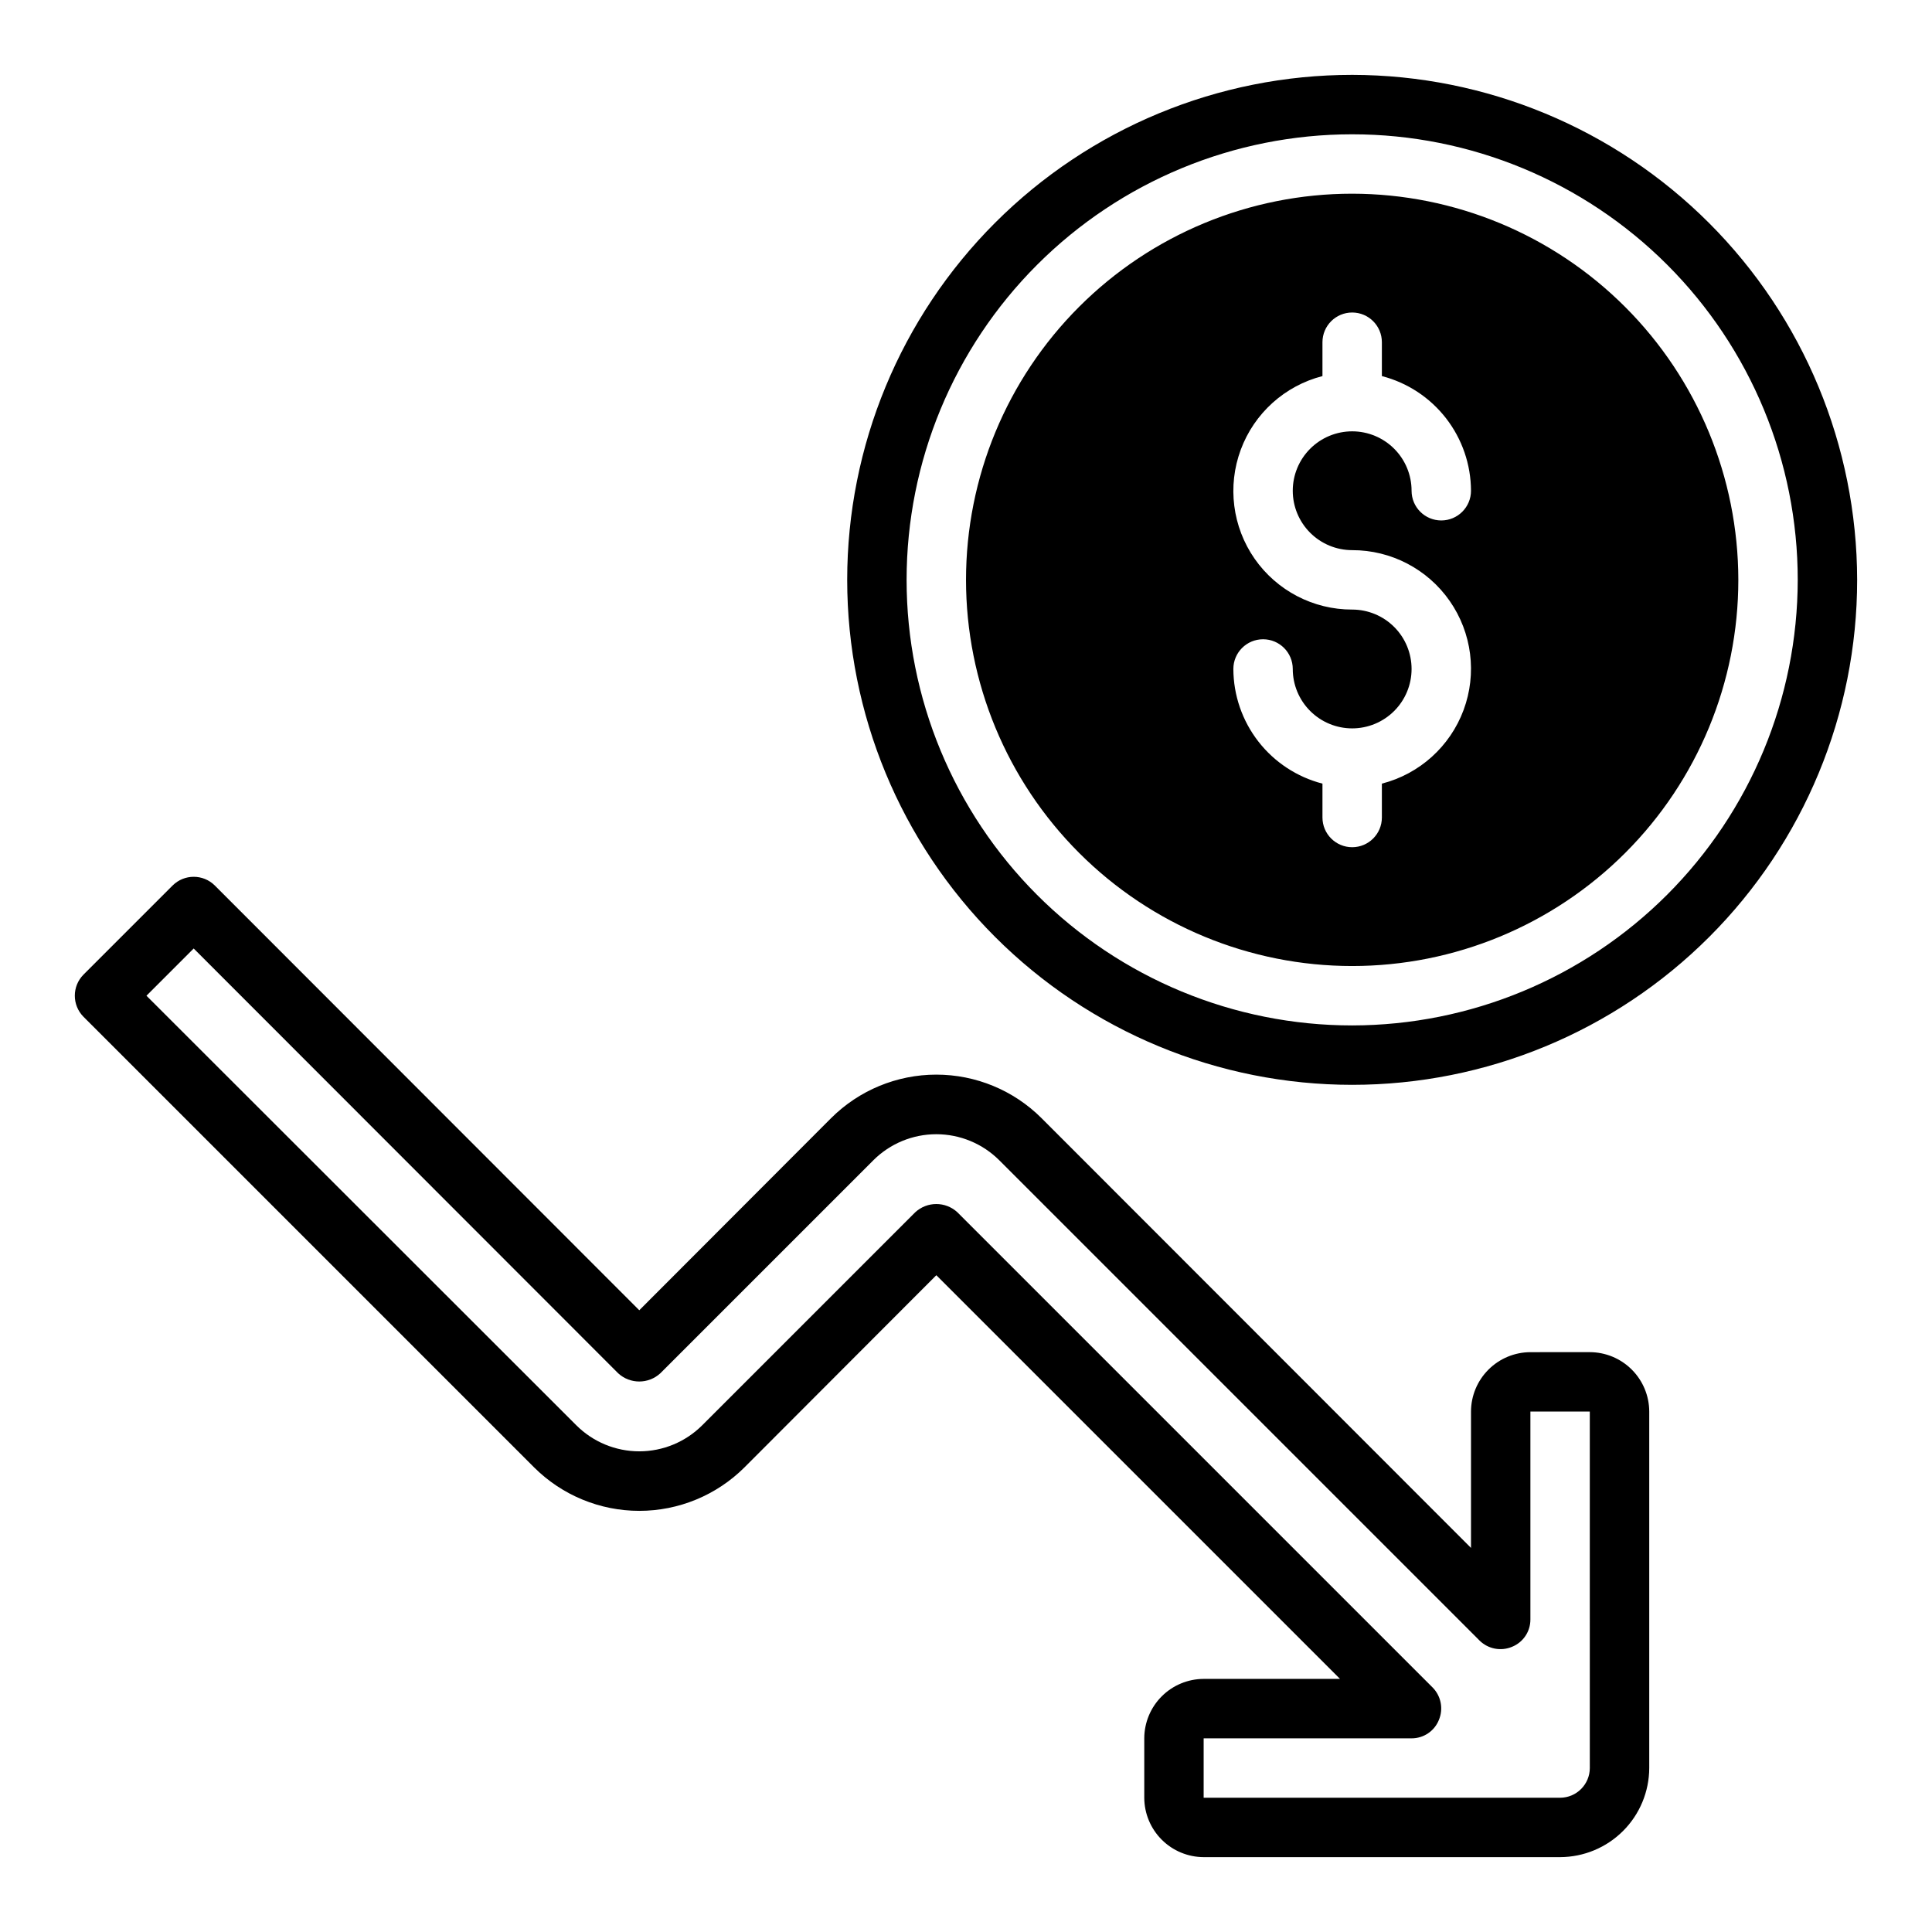
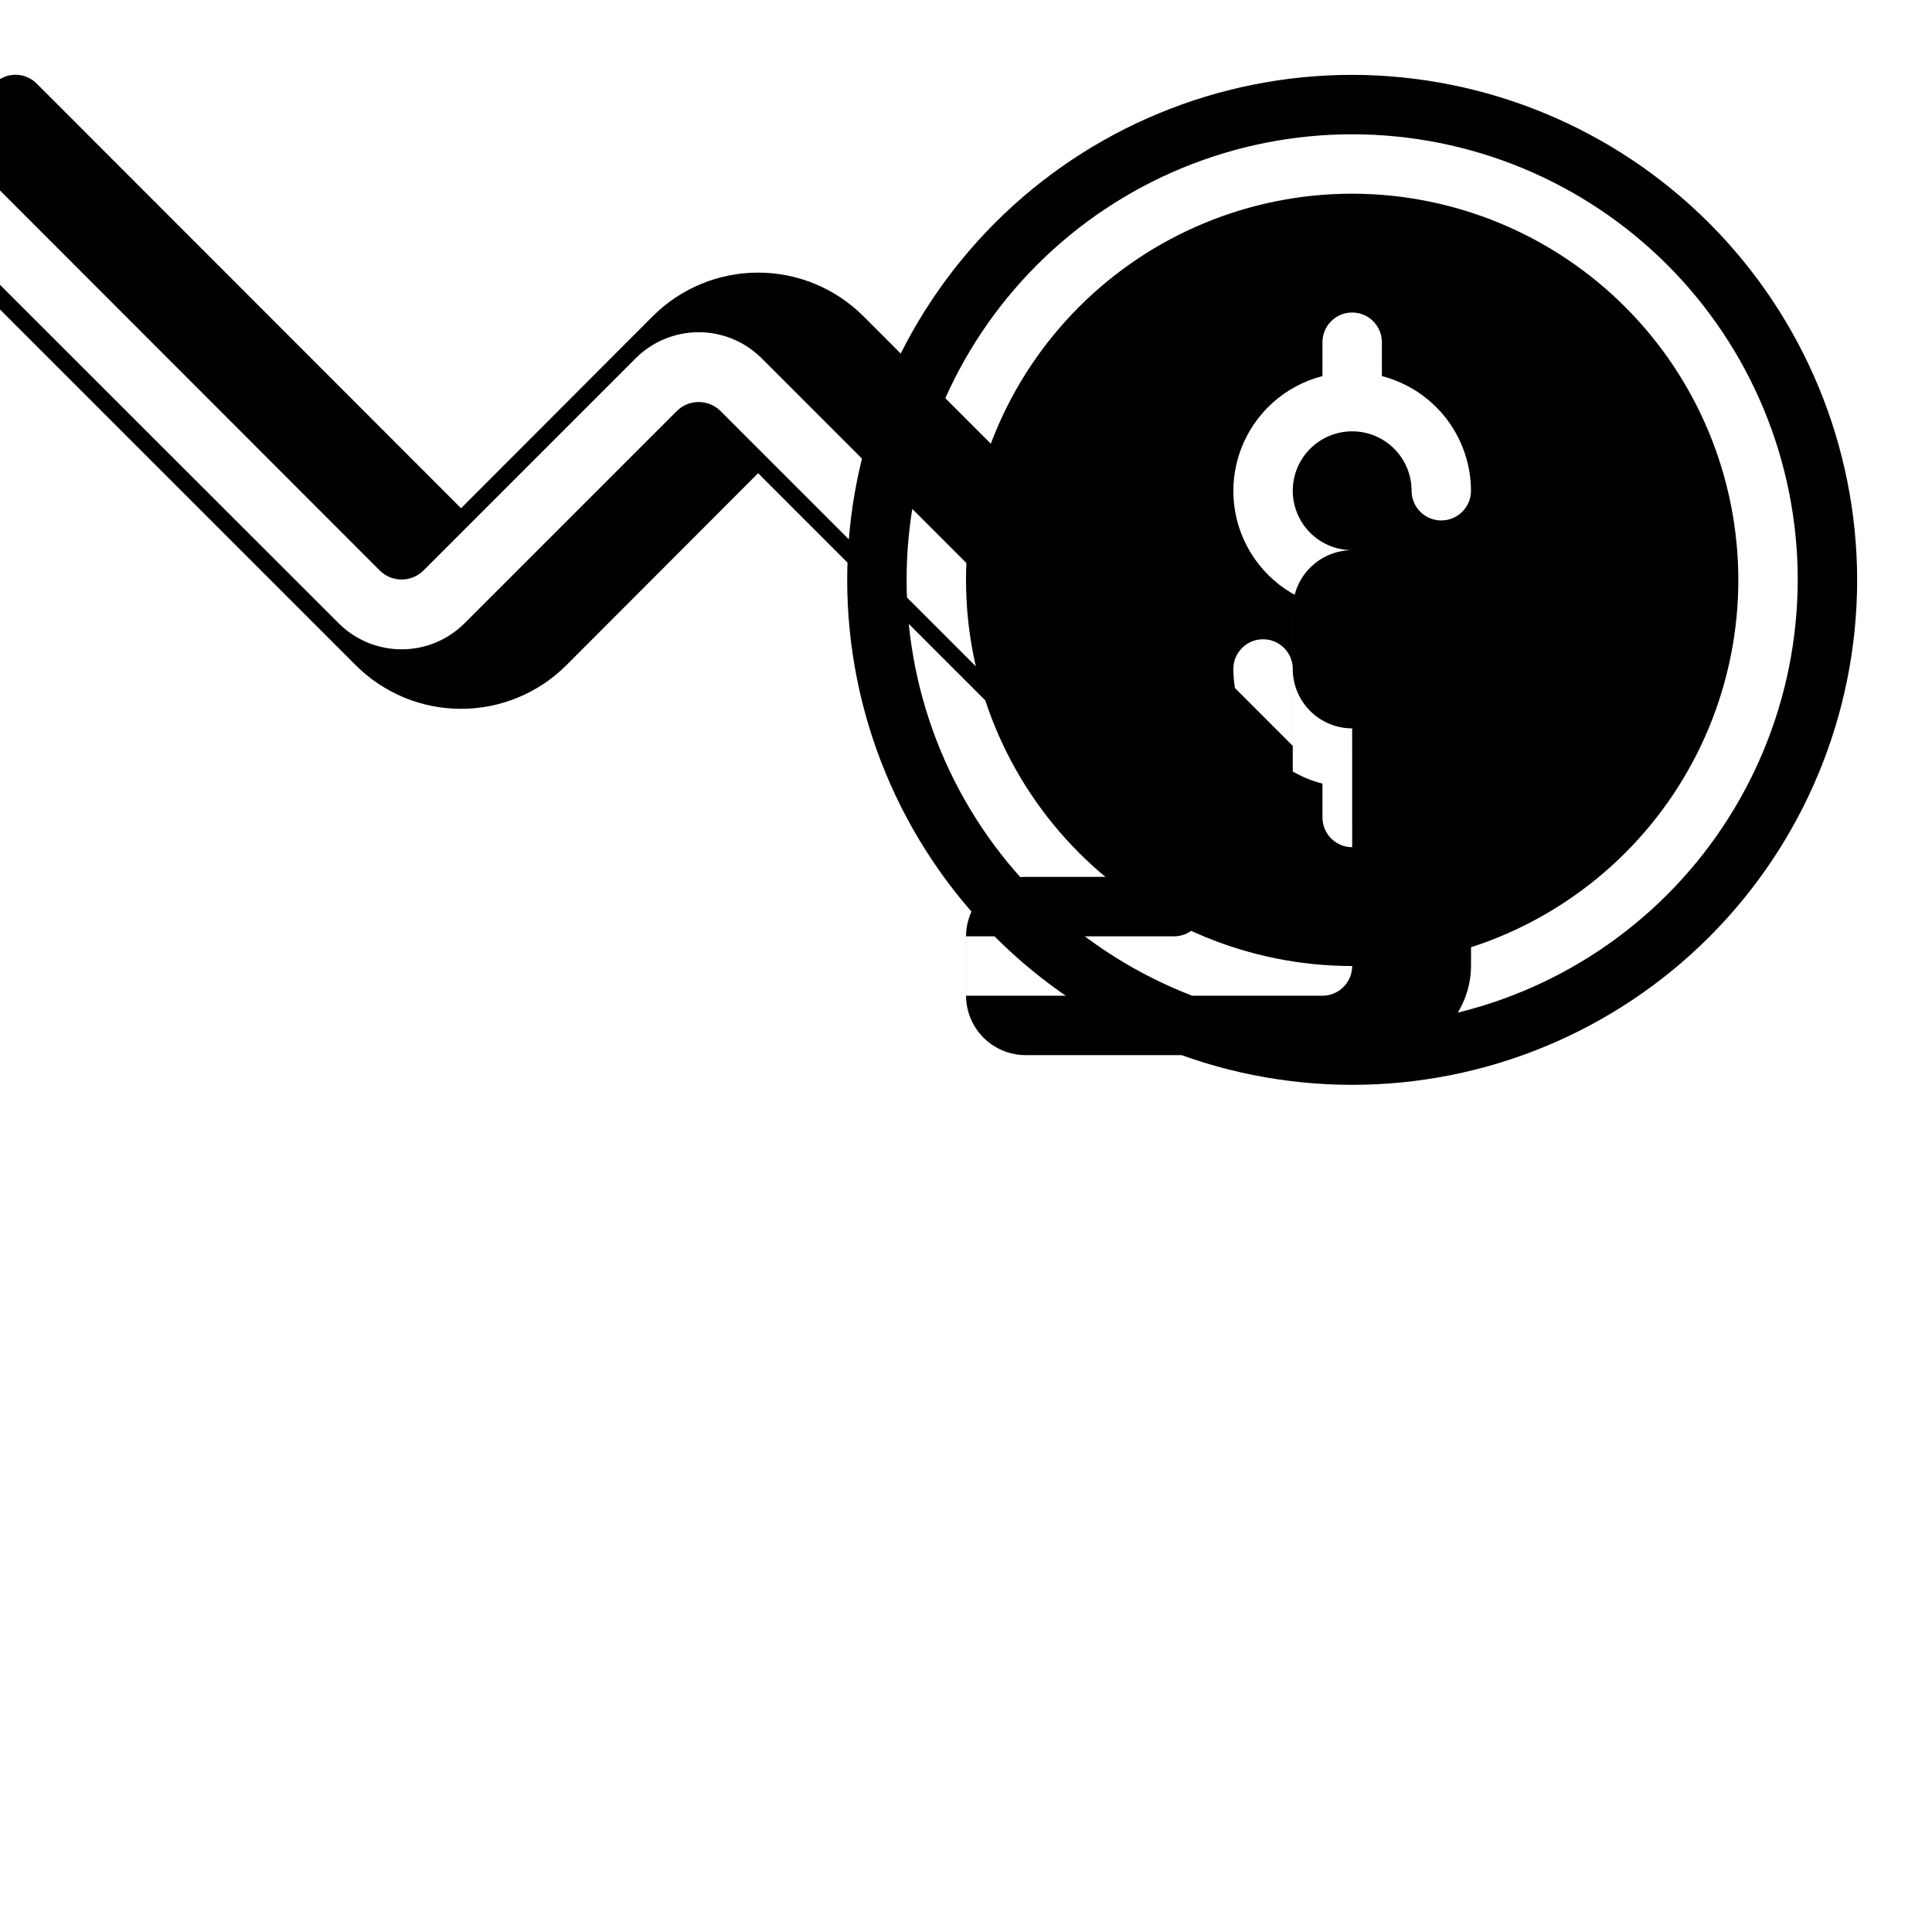
<svg xmlns="http://www.w3.org/2000/svg" fill="#000000" width="800px" height="800px" version="1.1" viewBox="144 144 512 512">
-   <path d="m502.34 163.84c-35.492 0-69.531 14.102-94.629 39.199-25.098 25.098-39.195 59.133-39.195 94.629 0 35.492 14.098 69.531 39.195 94.625 25.098 25.098 59.137 39.199 94.629 39.199 35.492 0 69.531-14.102 94.629-39.199 25.094-25.094 39.195-59.133 39.195-94.625-0.051-35.48-14.168-69.488-39.254-94.574-25.086-25.086-59.094-39.203-94.57-39.254zm0 251.91c-31.316 0-61.352-12.441-83.496-34.586-22.145-22.145-34.586-52.176-34.586-83.492 0-31.32 12.441-61.352 34.586-83.496 22.145-22.145 52.18-34.586 83.496-34.586 31.316 0 61.352 12.441 83.496 34.586 22.141 22.145 34.582 52.176 34.582 83.496-0.039 31.305-12.488 61.316-34.625 83.453-22.137 22.133-52.148 34.586-83.453 34.625zm0-220.42c-27.141 0-53.172 10.785-72.363 29.977-19.191 19.191-29.973 45.219-29.973 72.363 0 27.141 10.781 53.168 29.973 72.359 19.191 19.191 45.223 29.977 72.363 29.977 27.141 0 53.168-10.785 72.363-29.977 19.191-19.191 29.973-45.219 29.973-72.359-0.027-27.137-10.816-53.148-30.004-72.336-19.184-19.188-45.199-29.977-72.332-30.004zm0 94.465c10.301-0.02 19.957 5.012 25.844 13.461 5.891 8.453 7.266 19.254 3.68 28.91s-11.676 16.941-21.652 19.504v8.973c0 4.348-3.523 7.875-7.871 7.875-4.348 0-7.875-3.527-7.875-7.875v-8.973c-6.742-1.742-12.715-5.668-16.988-11.164-4.273-5.5-6.602-12.258-6.625-19.223 0-4.348 3.523-7.871 7.871-7.871s7.871 3.523 7.871 7.871c0 4.176 1.66 8.18 4.613 11.133s6.957 4.613 11.133 4.613c4.176 0 8.18-1.66 11.133-4.613s4.609-6.957 4.609-11.133c0-4.176-1.656-8.18-4.609-11.133s-6.957-4.609-11.133-4.609c-10.301 0.02-19.957-5.012-25.848-13.461-5.887-8.453-7.262-19.254-3.676-28.91 3.582-9.656 11.672-16.941 21.648-19.504v-8.973c0-4.348 3.527-7.875 7.875-7.875 4.348 0 7.871 3.527 7.871 7.875v8.973c6.742 1.742 12.719 5.668 16.992 11.164 4.269 5.5 6.602 12.258 6.625 19.223 0 4.348-3.527 7.871-7.875 7.871-4.348 0-7.871-3.523-7.871-7.871 0-4.176-1.656-8.18-4.609-11.133-2.953-2.953-6.957-4.613-11.133-4.613-4.176 0-8.18 1.66-11.133 4.613-2.953 2.953-4.613 6.957-4.613 11.133s1.66 8.18 4.613 11.133c2.953 2.953 6.957 4.609 11.133 4.609zm62.977 212.54-15.746 0.004c-4.172 0.012-8.168 1.672-11.117 4.625-2.953 2.949-4.613 6.945-4.625 11.117v36.133l-113.83-113.91c-7.398-7.375-17.418-11.516-27.867-11.516-10.445 0-20.465 4.141-27.867 11.516l-50.852 50.93-112.49-112.57c-3.094-3.07-8.082-3.07-11.176 0l-23.617 23.617c-3.07 3.094-3.07 8.086 0 11.18l119.42 119.42c7.402 7.371 17.422 11.512 27.867 11.512s20.465-4.141 27.867-11.512l50.852-50.934 106.98 106.98h-36.129c-4.172 0.012-8.172 1.676-11.121 4.625s-4.613 6.949-4.625 11.121v15.742c0.012 4.172 1.676 8.172 4.625 11.121 2.949 2.949 6.949 4.613 11.121 4.625h94.461c6.258-0.02 12.254-2.512 16.68-6.938 4.426-4.426 6.918-10.422 6.938-16.68v-94.465c-0.012-4.172-1.676-8.168-4.625-11.117-2.949-2.953-6.945-4.613-11.117-4.625zm0 110.21v0.004c-0.016 4.344-3.531 7.859-7.875 7.871h-94.461v-15.742h55.105-0.004c3.188 0.012 6.059-1.922 7.242-4.883 1.227-2.93 0.578-6.312-1.652-8.578l-125.95-125.95c-3.156-2.914-8.02-2.914-11.176 0l-56.441 56.441h-0.004c-4.426 4.426-10.43 6.91-16.688 6.91s-12.262-2.484-16.688-6.91l-113.91-113.83 12.516-12.516 112.49 112.57c3.156 2.91 8.023 2.91 11.18 0l56.441-56.441v-0.004c4.43-4.422 10.43-6.906 16.688-6.906 6.262 0 12.262 2.484 16.691 6.906l127.29 127.29c2.266 2.227 5.648 2.879 8.582 1.652 2.957-1.188 4.891-4.055 4.879-7.242v-55.105h15.742z" />
+   <path d="m502.34 163.84c-35.492 0-69.531 14.102-94.629 39.199-25.098 25.098-39.195 59.133-39.195 94.629 0 35.492 14.098 69.531 39.195 94.625 25.098 25.098 59.137 39.199 94.629 39.199 35.492 0 69.531-14.102 94.629-39.199 25.094-25.094 39.195-59.133 39.195-94.625-0.051-35.48-14.168-69.488-39.254-94.574-25.086-25.086-59.094-39.203-94.57-39.254zm0 251.91c-31.316 0-61.352-12.441-83.496-34.586-22.145-22.145-34.586-52.176-34.586-83.492 0-31.32 12.441-61.352 34.586-83.496 22.145-22.145 52.18-34.586 83.496-34.586 31.316 0 61.352 12.441 83.496 34.586 22.141 22.145 34.582 52.176 34.582 83.496-0.039 31.305-12.488 61.316-34.625 83.453-22.137 22.133-52.148 34.586-83.453 34.625zm0-220.42c-27.141 0-53.172 10.785-72.363 29.977-19.191 19.191-29.973 45.219-29.973 72.363 0 27.141 10.781 53.168 29.973 72.359 19.191 19.191 45.223 29.977 72.363 29.977 27.141 0 53.168-10.785 72.363-29.977 19.191-19.191 29.973-45.219 29.973-72.359-0.027-27.137-10.816-53.148-30.004-72.336-19.184-19.188-45.199-29.977-72.332-30.004zm0 94.465c10.301-0.02 19.957 5.012 25.844 13.461 5.891 8.453 7.266 19.254 3.68 28.91s-11.676 16.941-21.652 19.504v8.973c0 4.348-3.523 7.875-7.871 7.875-4.348 0-7.875-3.527-7.875-7.875v-8.973c-6.742-1.742-12.715-5.668-16.988-11.164-4.273-5.5-6.602-12.258-6.625-19.223 0-4.348 3.523-7.871 7.871-7.871s7.871 3.523 7.871 7.871c0 4.176 1.66 8.18 4.613 11.133s6.957 4.613 11.133 4.613c4.176 0 8.18-1.66 11.133-4.613s4.609-6.957 4.609-11.133c0-4.176-1.656-8.18-4.609-11.133s-6.957-4.609-11.133-4.609c-10.301 0.02-19.957-5.012-25.848-13.461-5.887-8.453-7.262-19.254-3.676-28.91 3.582-9.656 11.672-16.941 21.648-19.504v-8.973c0-4.348 3.527-7.875 7.875-7.875 4.348 0 7.871 3.527 7.871 7.875v8.973c6.742 1.742 12.719 5.668 16.992 11.164 4.269 5.5 6.602 12.258 6.625 19.223 0 4.348-3.527 7.871-7.875 7.871-4.348 0-7.871-3.523-7.871-7.871 0-4.176-1.656-8.18-4.609-11.133-2.953-2.953-6.957-4.613-11.133-4.613-4.176 0-8.18 1.66-11.133 4.613-2.953 2.953-4.613 6.957-4.613 11.133s1.66 8.18 4.613 11.133c2.953 2.953 6.957 4.609 11.133 4.609zc-4.172 0.012-8.168 1.672-11.117 4.625-2.953 2.949-4.613 6.945-4.625 11.117v36.133l-113.83-113.91c-7.398-7.375-17.418-11.516-27.867-11.516-10.445 0-20.465 4.141-27.867 11.516l-50.852 50.93-112.49-112.57c-3.094-3.07-8.082-3.07-11.176 0l-23.617 23.617c-3.07 3.094-3.07 8.086 0 11.18l119.42 119.42c7.402 7.371 17.422 11.512 27.867 11.512s20.465-4.141 27.867-11.512l50.852-50.934 106.98 106.98h-36.129c-4.172 0.012-8.172 1.676-11.121 4.625s-4.613 6.949-4.625 11.121v15.742c0.012 4.172 1.676 8.172 4.625 11.121 2.949 2.949 6.949 4.613 11.121 4.625h94.461c6.258-0.02 12.254-2.512 16.68-6.938 4.426-4.426 6.918-10.422 6.938-16.68v-94.465c-0.012-4.172-1.676-8.168-4.625-11.117-2.949-2.953-6.945-4.613-11.117-4.625zm0 110.21v0.004c-0.016 4.344-3.531 7.859-7.875 7.871h-94.461v-15.742h55.105-0.004c3.188 0.012 6.059-1.922 7.242-4.883 1.227-2.93 0.578-6.312-1.652-8.578l-125.95-125.95c-3.156-2.914-8.02-2.914-11.176 0l-56.441 56.441h-0.004c-4.426 4.426-10.43 6.91-16.688 6.91s-12.262-2.484-16.688-6.91l-113.91-113.83 12.516-12.516 112.49 112.57c3.156 2.91 8.023 2.91 11.18 0l56.441-56.441v-0.004c4.43-4.422 10.43-6.906 16.688-6.906 6.262 0 12.262 2.484 16.691 6.906l127.29 127.29c2.266 2.227 5.648 2.879 8.582 1.652 2.957-1.188 4.891-4.055 4.879-7.242v-55.105h15.742z" />
</svg>